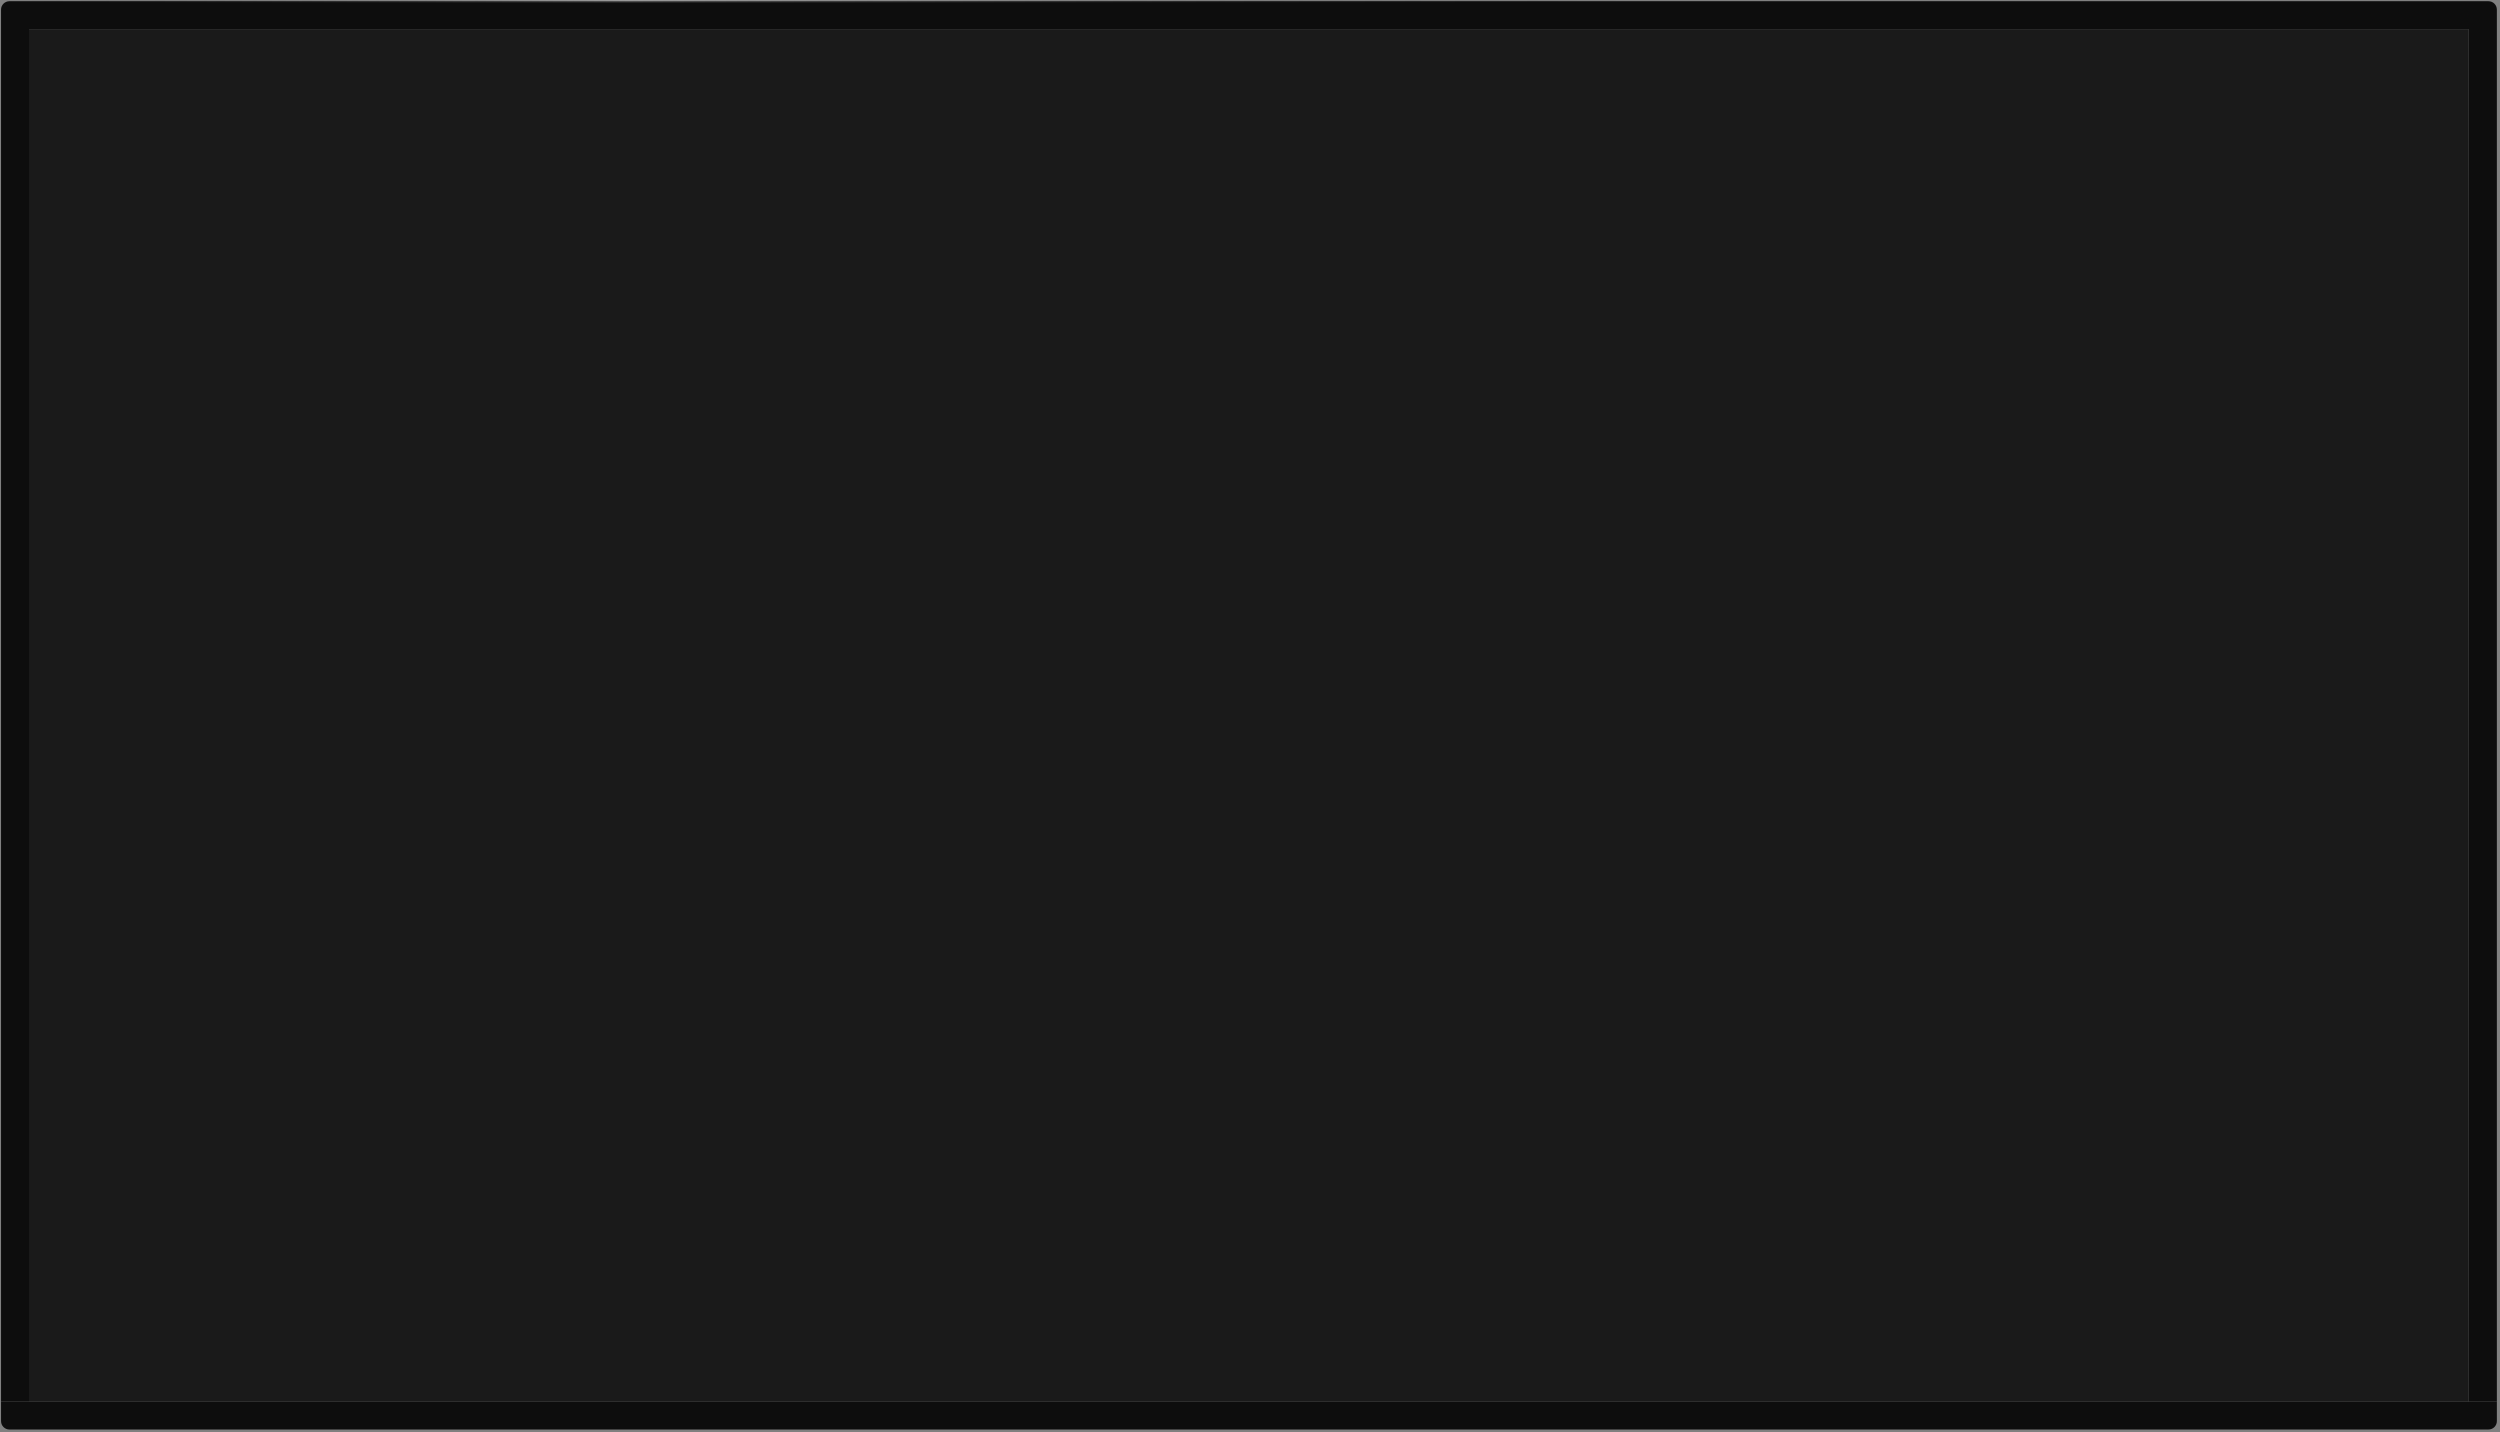
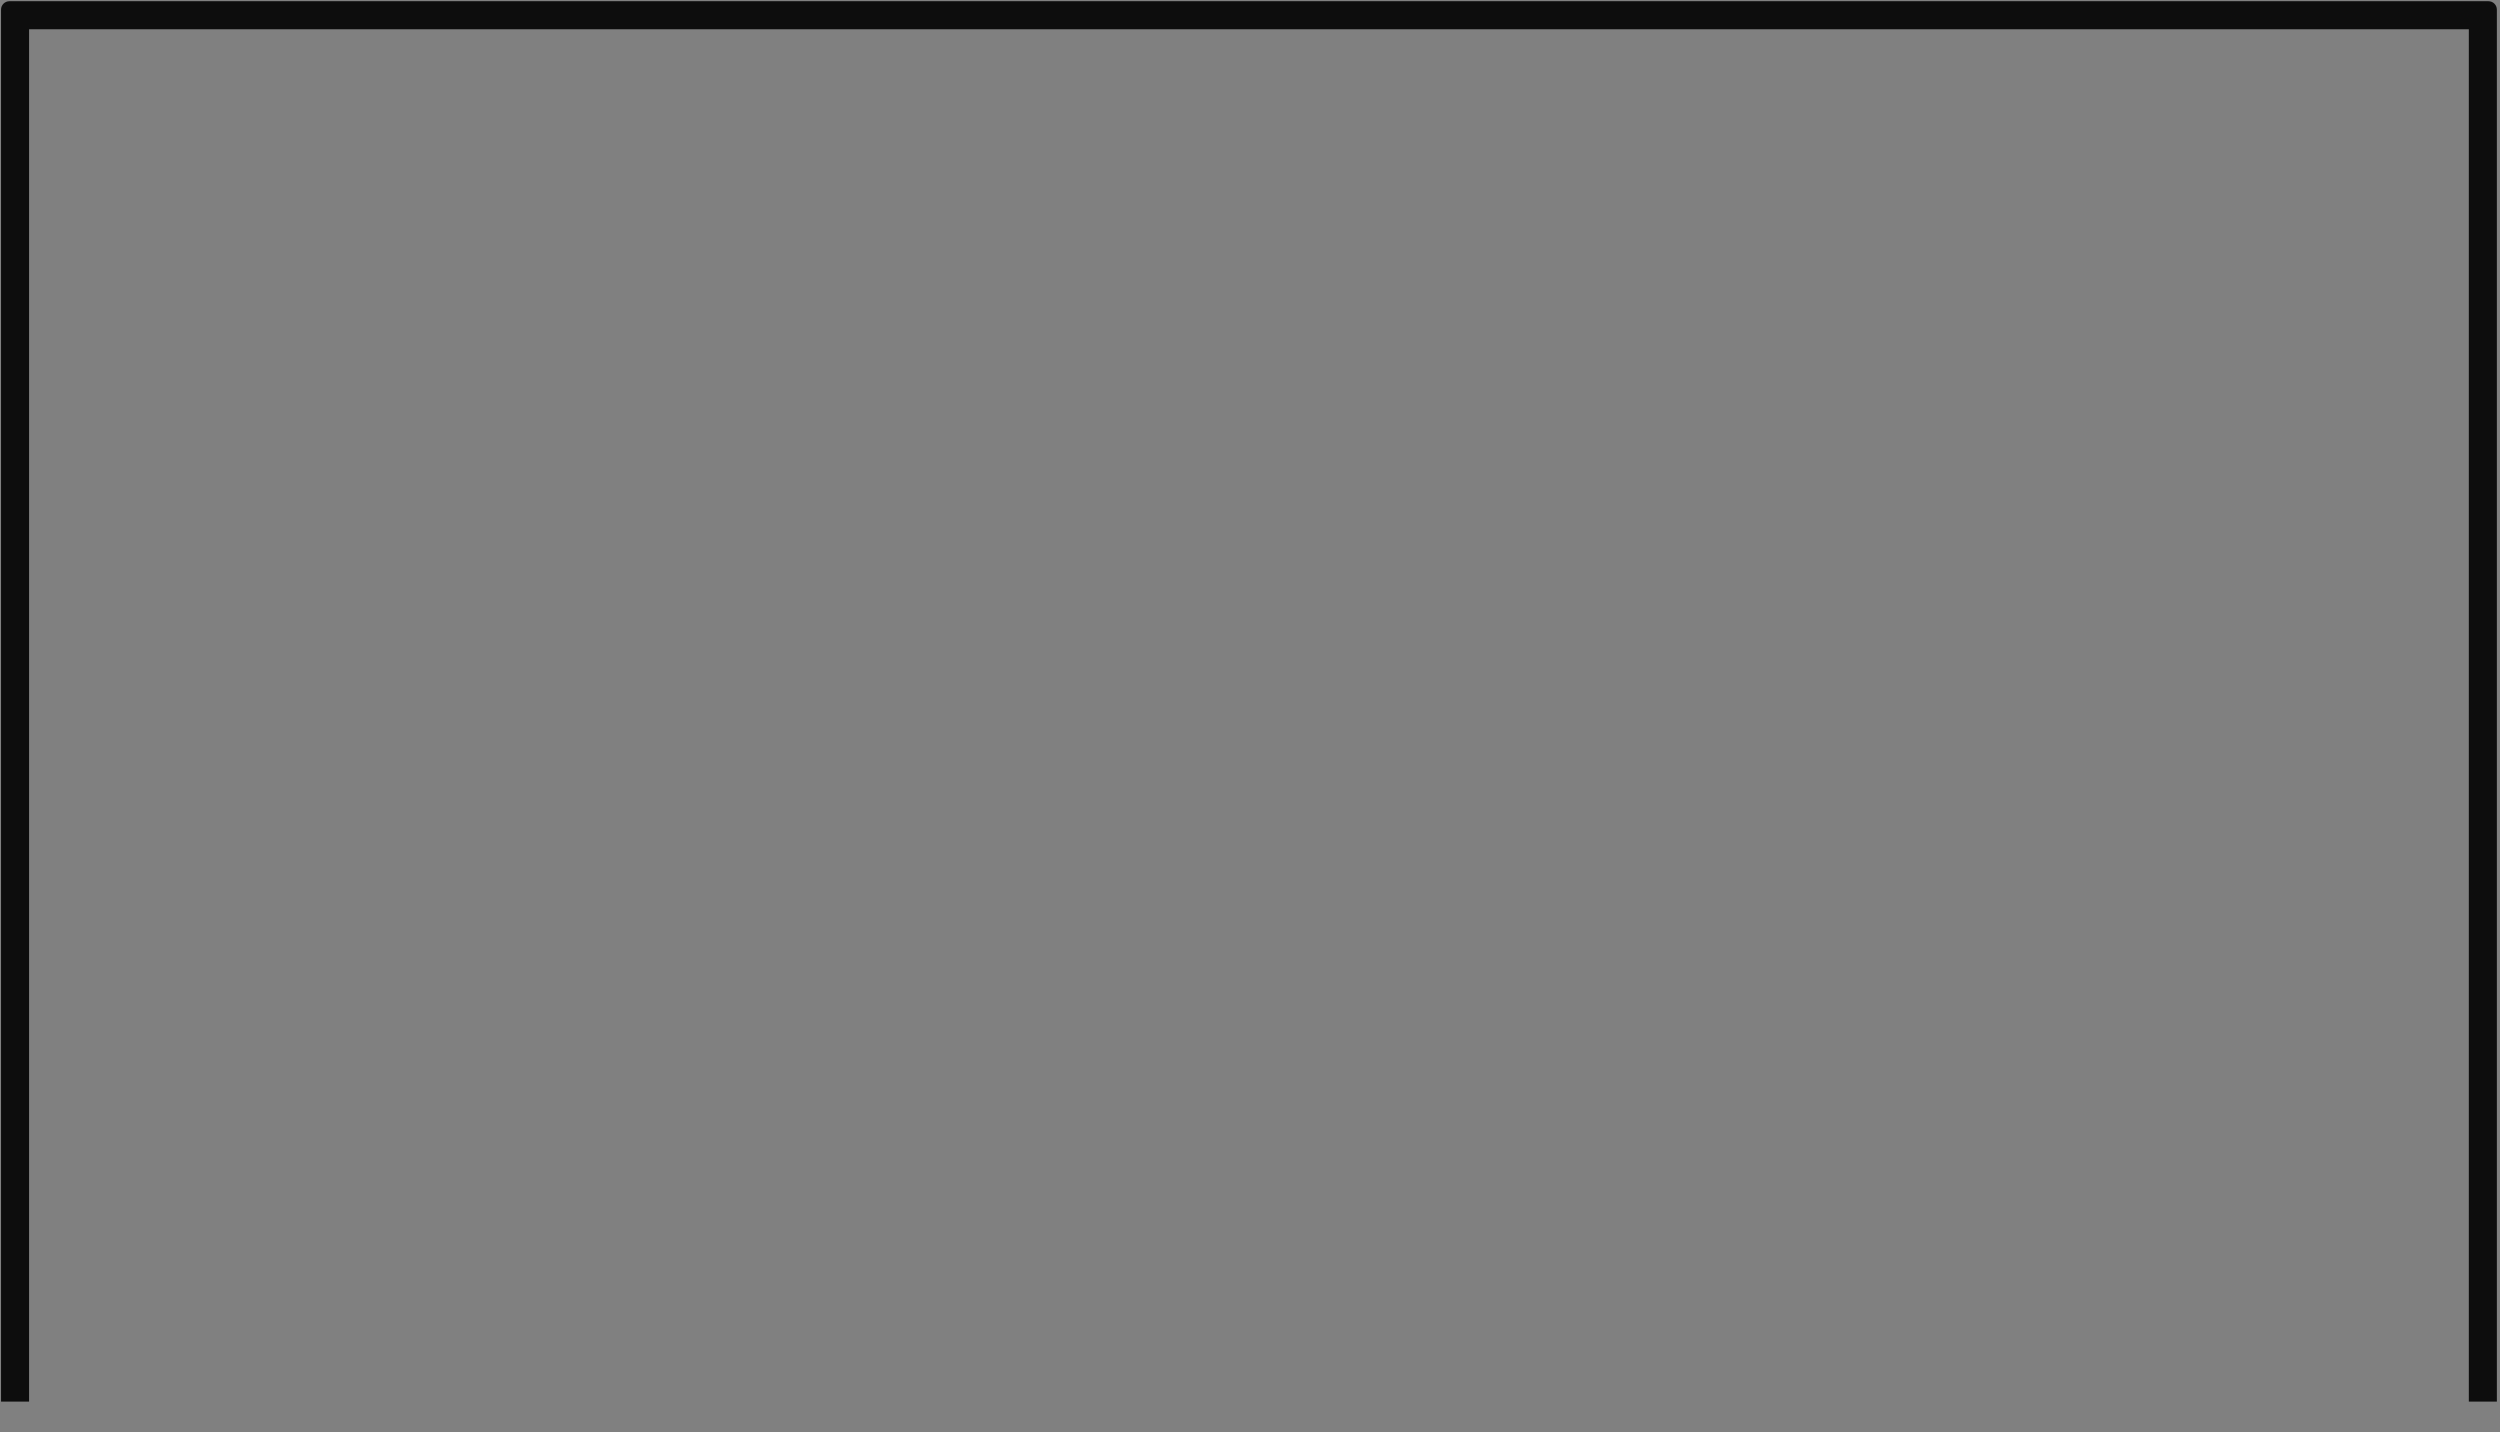
<svg xmlns="http://www.w3.org/2000/svg" width="597" height="342" viewBox="0 0 597 342" fill="none">
  <rect x="0" y="0" width="597" height="342" fill="#808080" stroke="none" />
-   <rect x="6.927" y="6.979" width="582.61" height="327.72" fill="#1A1A1A" />
  <path d="M2.25 0.292C1.145 0.292 0.25 1.187 0.25 2.292V6.985V334.698H6.944V6.985H589.556V334.698H596.25V6.985V2.292C596.25 1.187 595.354 0.292 594.25 0.292H2.25Z" fill="#0D0D0D" />
-   <path d="M596.25 0.292H0.25" stroke="url(#paint0_linear_1295_22529)" stroke-width="0.596" />
-   <path d="M596.25 334.698H0.25V339.368C0.25 340.473 1.146 341.368 2.25 341.368H594.25C595.355 341.368 596.25 340.473 596.25 339.368V334.698Z" fill="#0D0D0D" />
  <defs>
    <linearGradient id="paint0_linear_1295_22529" x1="388.351" y1="0.292" x2="0.25" y2="0.292" gradientUnits="userSpaceOnUse">
      <stop stop-opacity="0" />
      <stop offset="0.614" stop-color="white" stop-opacity="0.2" />
      <stop offset="1" stop-opacity="0" />
    </linearGradient>
  </defs>
</svg>